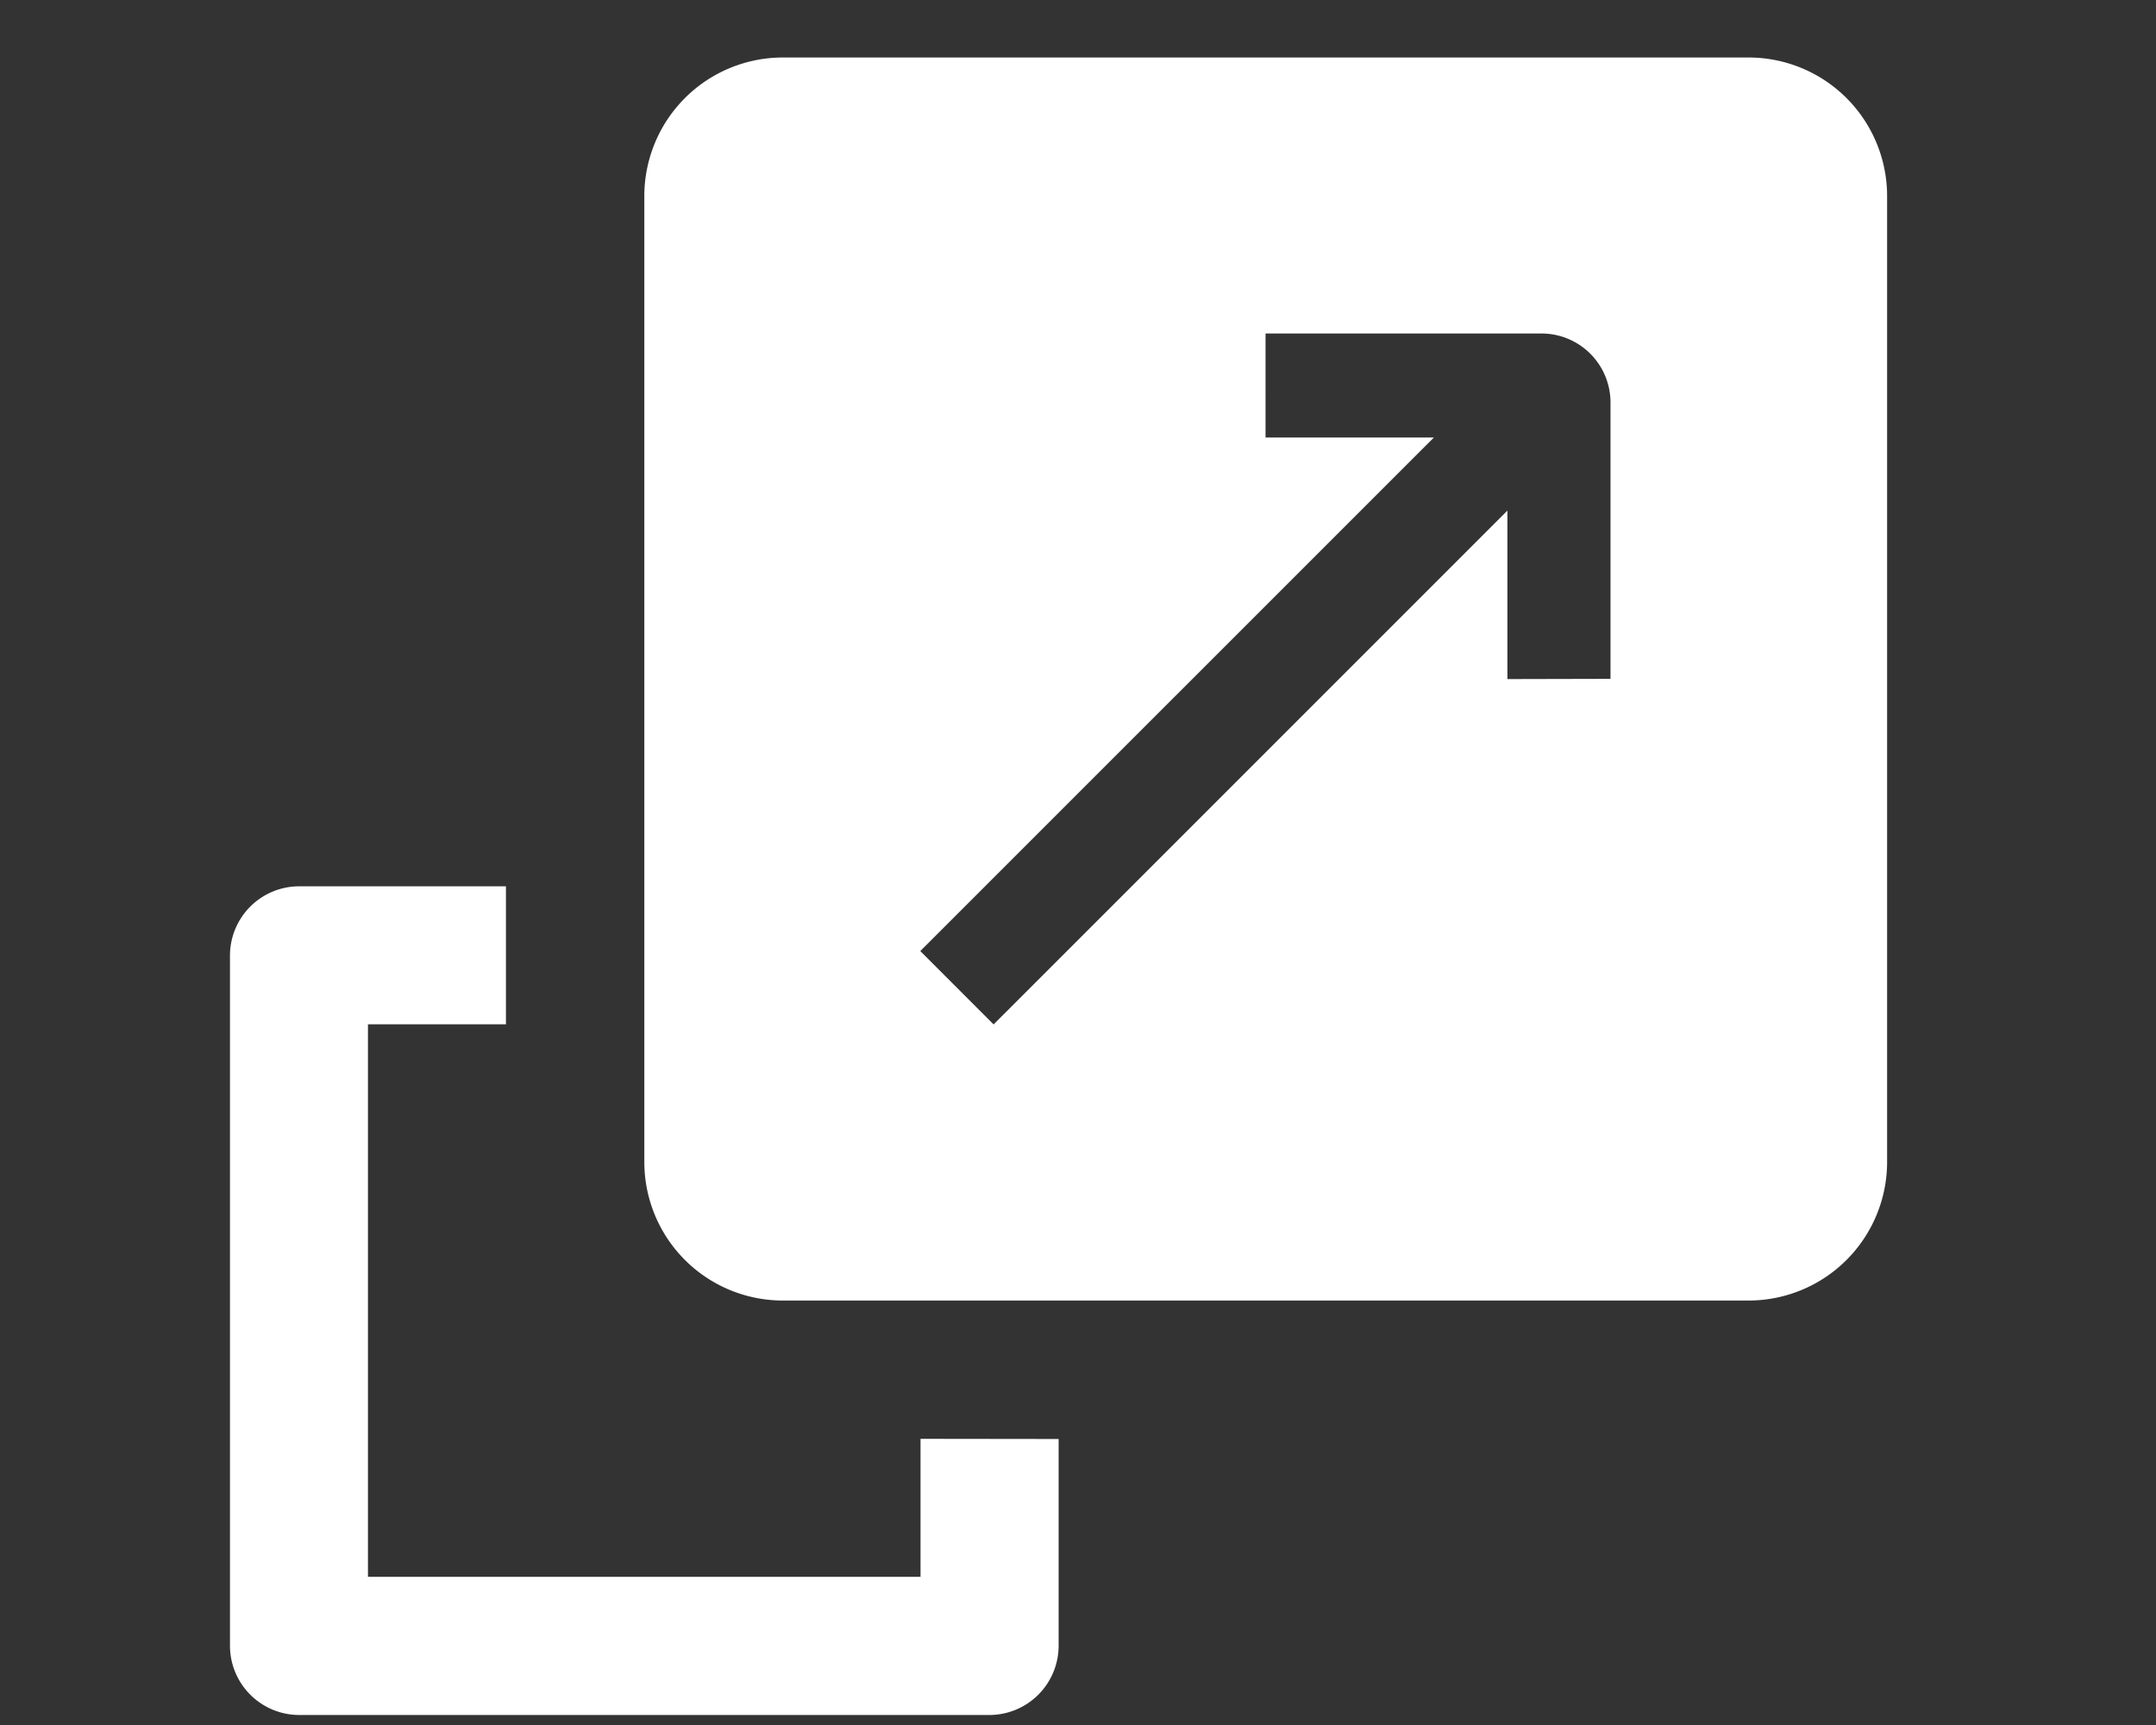
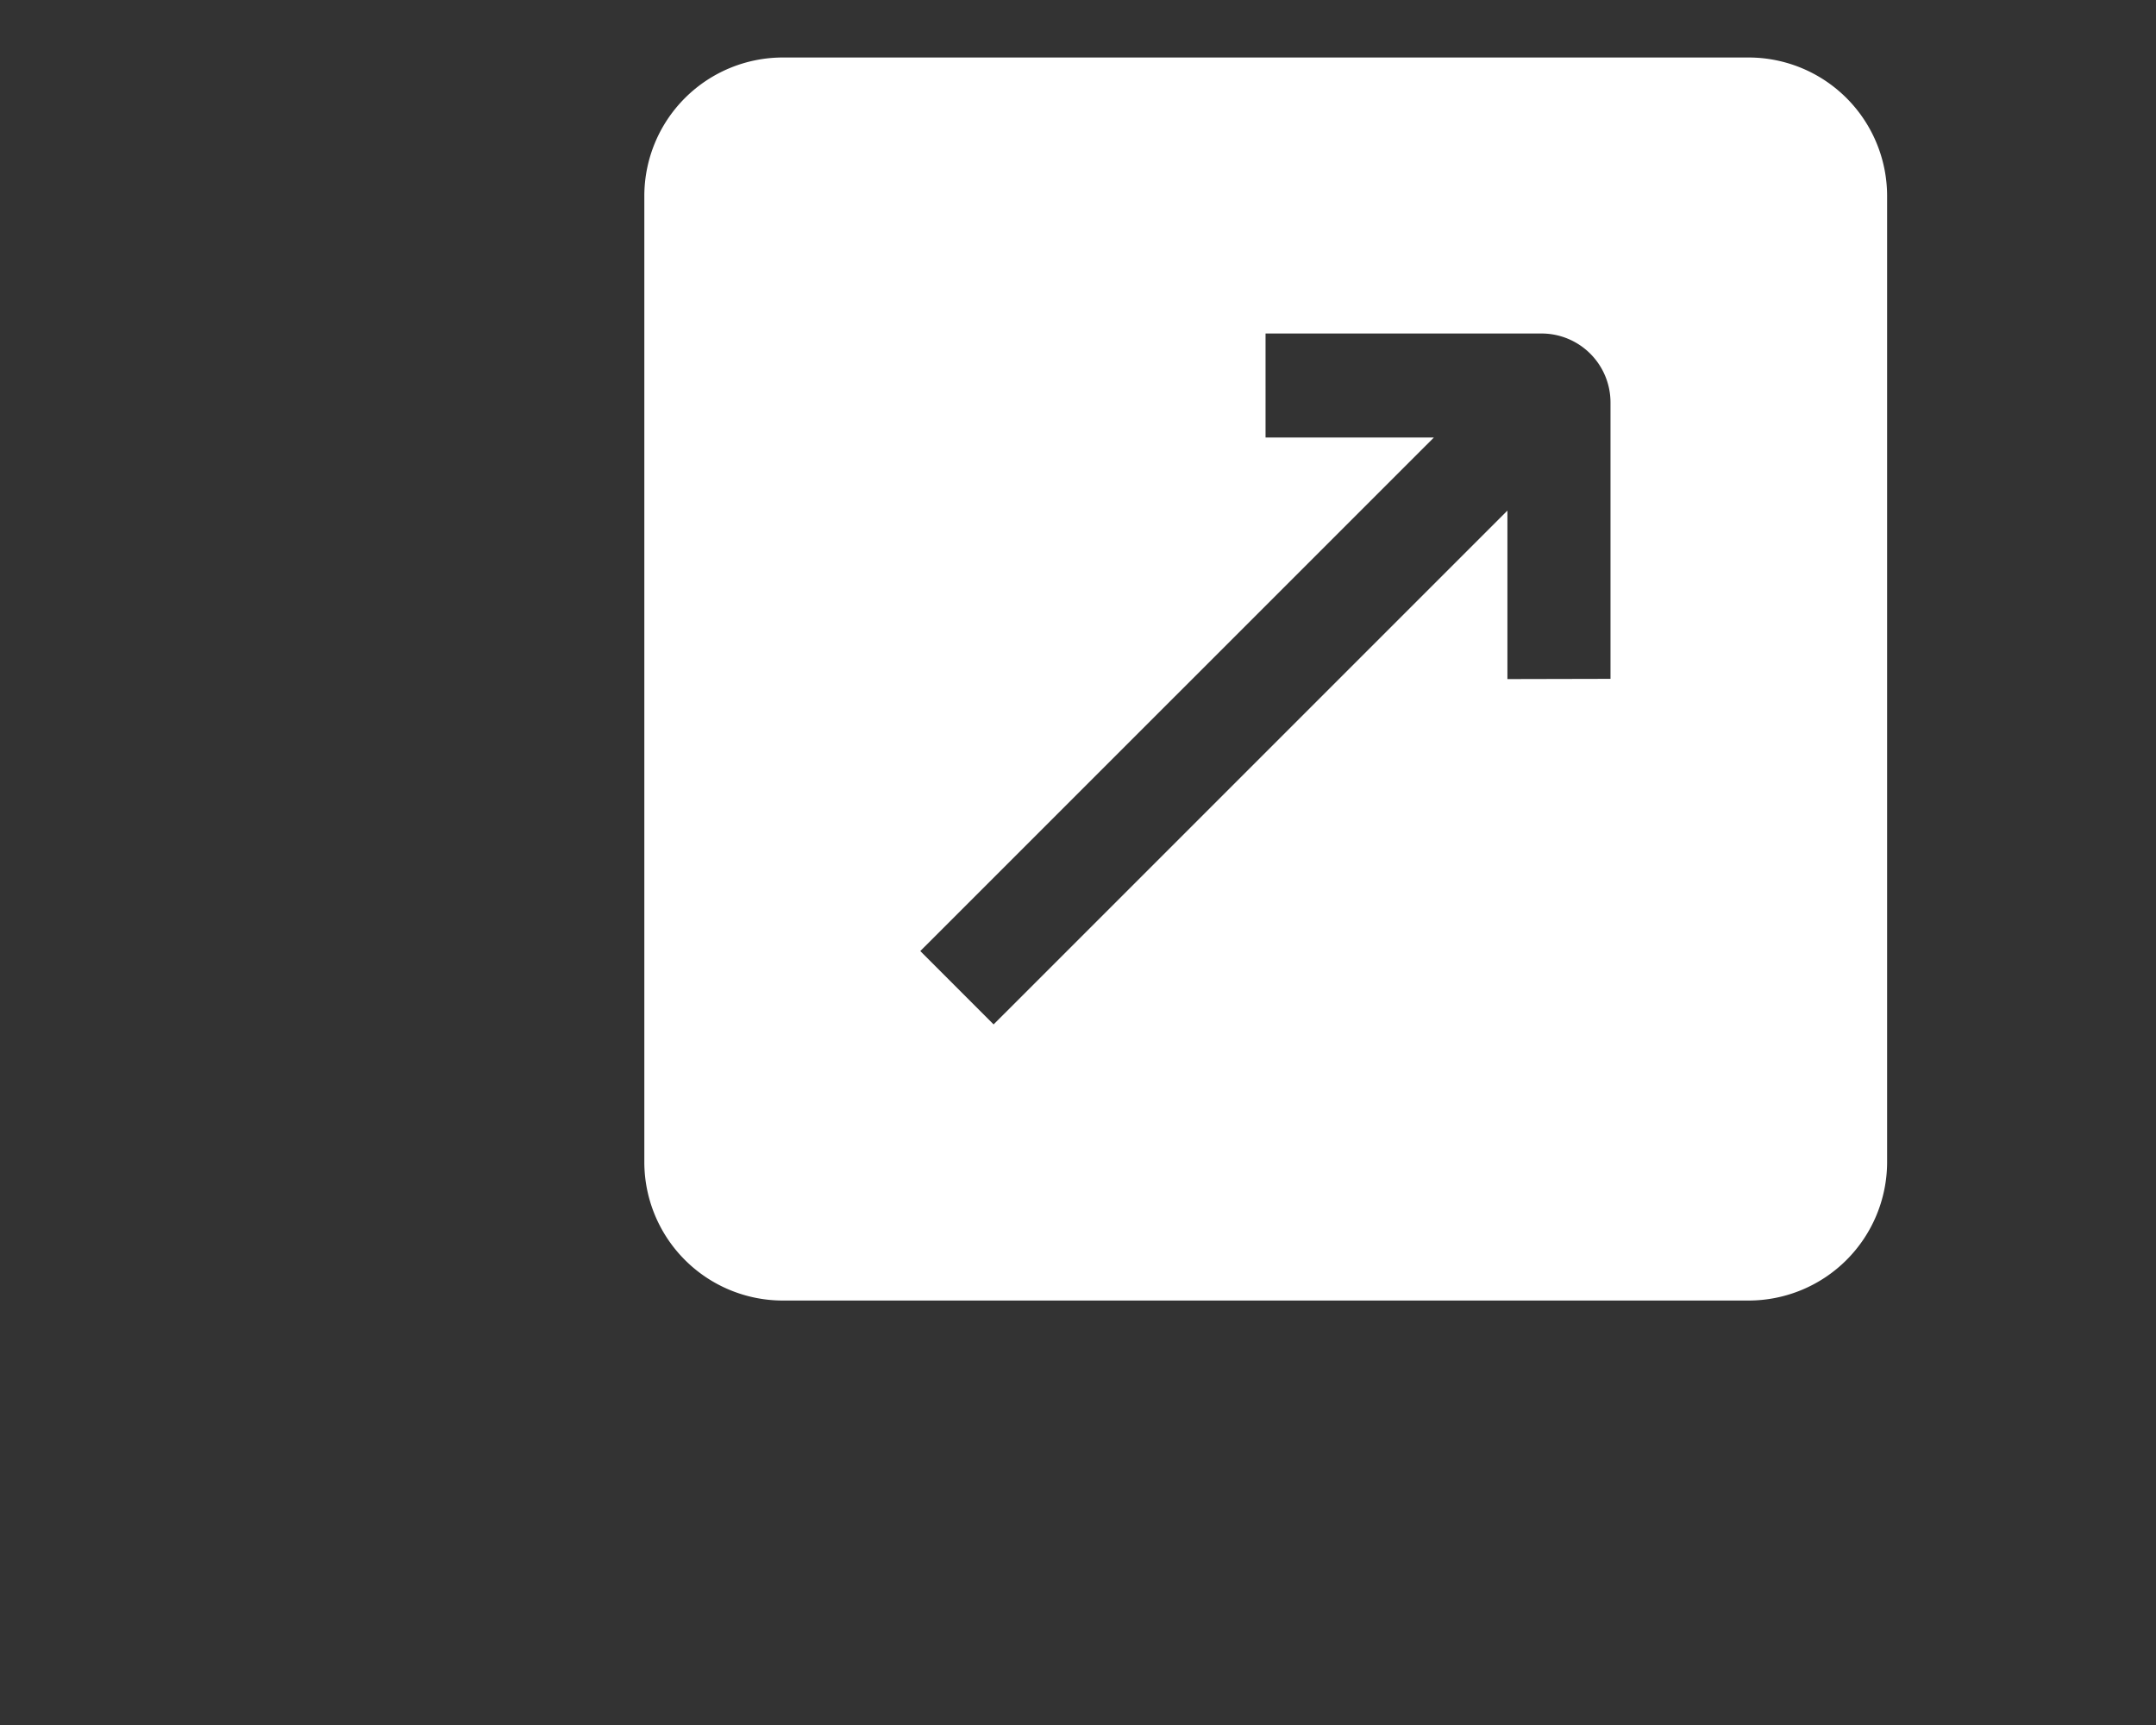
<svg xmlns="http://www.w3.org/2000/svg" width="37.5" height="30" viewBox="0 0 37.5 30">
  <rect x="0" y="0" width="37.5" height="30" fill="#333333" stroke="none" />
  <defs>
    <clipPath id="clip-_4._Expand_Your_Reach">
      <path d="M0 0h37.5v30H0z" />
    </clipPath>
  </defs>
  <g id="_4._Expand_Your_Reach" clip-path="url(#clip-_4._Expand_Your_Reach)" data-name="4. Expand Your Reach">
    <g id="expand" transform="translate(4 1)">
      <g id="Group_68" data-name="Group 68" transform="translate(7.207)">
        <g id="Group_67" data-name="Group 67">
          <path id="Path_365" fill="#fff" d="M121.618 0H104.8a2.41 2.41 0 0 0-2.4 2.4v16.818a2.41 2.41 0 0 0 2.4 2.4h16.816a2.41 2.41 0 0 0 2.4-2.4V2.4a2.41 2.41 0 0 0-2.398-2.4Zm-4.206 10.81V7.88l-8.937 8.936-1.275-1.276 8.933-8.931h-2.928V4.8h4.8a1.2 1.2 0 0 1 1.2 1.2v4.806Z" data-name="Path 365" transform="translate(-102.4)" />
        </g>
      </g>
      <g id="Group_70" data-name="Group 70" transform="translate(0 14.414)">
        <g id="Group_69" data-name="Group 69">
-           <path id="Path_366" fill="#fff" d="M12.011 214.409v2.4H2.4V207.2h2.4v-2.4H1.2A1.205 1.205 0 0 0 0 206v12.012a1.206 1.206 0 0 0 1.2 1.2h12.013a1.206 1.206 0 0 0 1.2-1.2v-3.6Z" data-name="Path 366" transform="translate(0 -204.8)" />
-         </g>
+           </g>
      </g>
    </g>
  </g>
</svg>